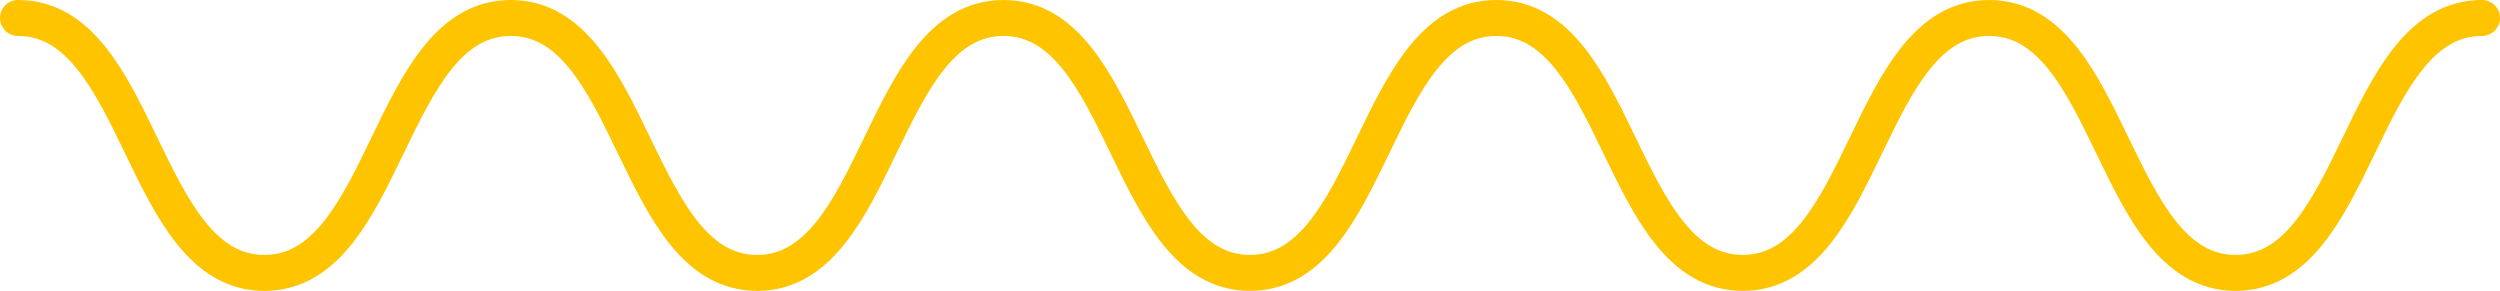
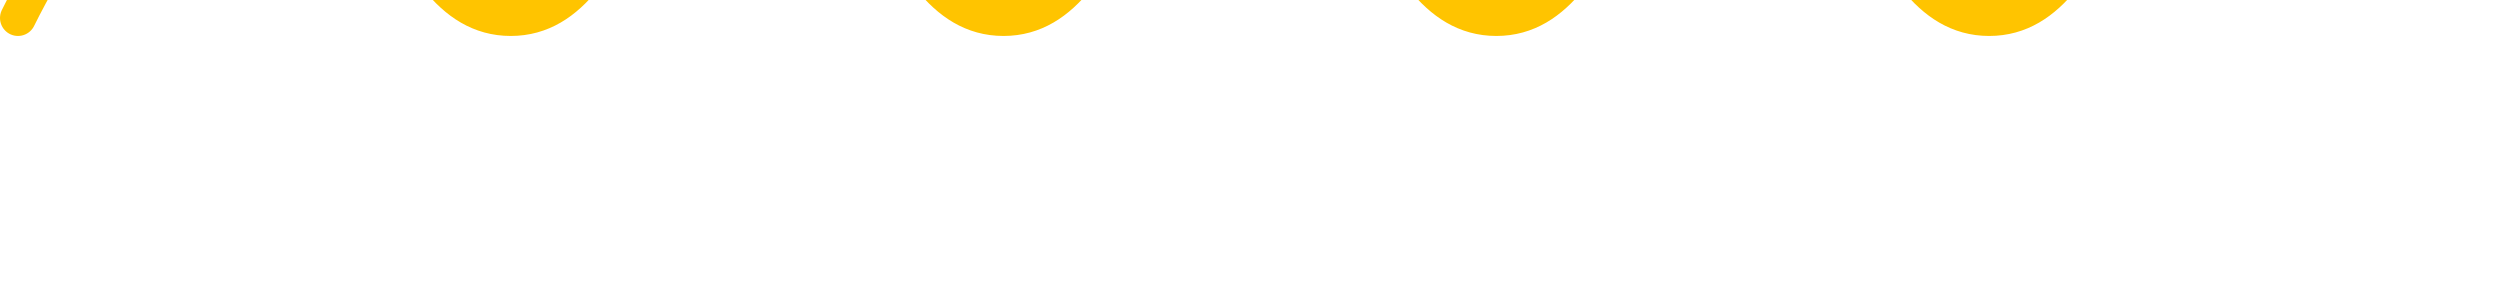
<svg xmlns="http://www.w3.org/2000/svg" width="208.573" height="24.268" viewBox="0 0 208.573 24.268">
-   <path id="Path_346" data-name="Path 346" d="M1231.356,556.455c10.278,0,10.278,21.268,20.557,21.268s10.278-21.268,20.557-21.268,10.277,21.268,20.554,21.268,10.277-21.268,20.554-21.268,10.279,21.268,20.557,21.268,10.279-21.268,20.557-21.268,10.279,21.268,20.558,21.268,10.279-21.268,20.558-21.268,10.28,21.268,20.56,21.268,10.281-21.268,20.561-21.268" transform="translate(-1229.856 -554.955)" fill="none" stroke="#ffc400" stroke-linecap="round" stroke-linejoin="round" stroke-width="3" />
+   <path id="Path_346" data-name="Path 346" d="M1231.356,556.455s10.278-21.268,20.557-21.268,10.277,21.268,20.554,21.268,10.277-21.268,20.554-21.268,10.279,21.268,20.557,21.268,10.279-21.268,20.557-21.268,10.279,21.268,20.558,21.268,10.279-21.268,20.558-21.268,10.28,21.268,20.56,21.268,10.281-21.268,20.561-21.268" transform="translate(-1229.856 -554.955)" fill="none" stroke="#ffc400" stroke-linecap="round" stroke-linejoin="round" stroke-width="3" />
</svg>